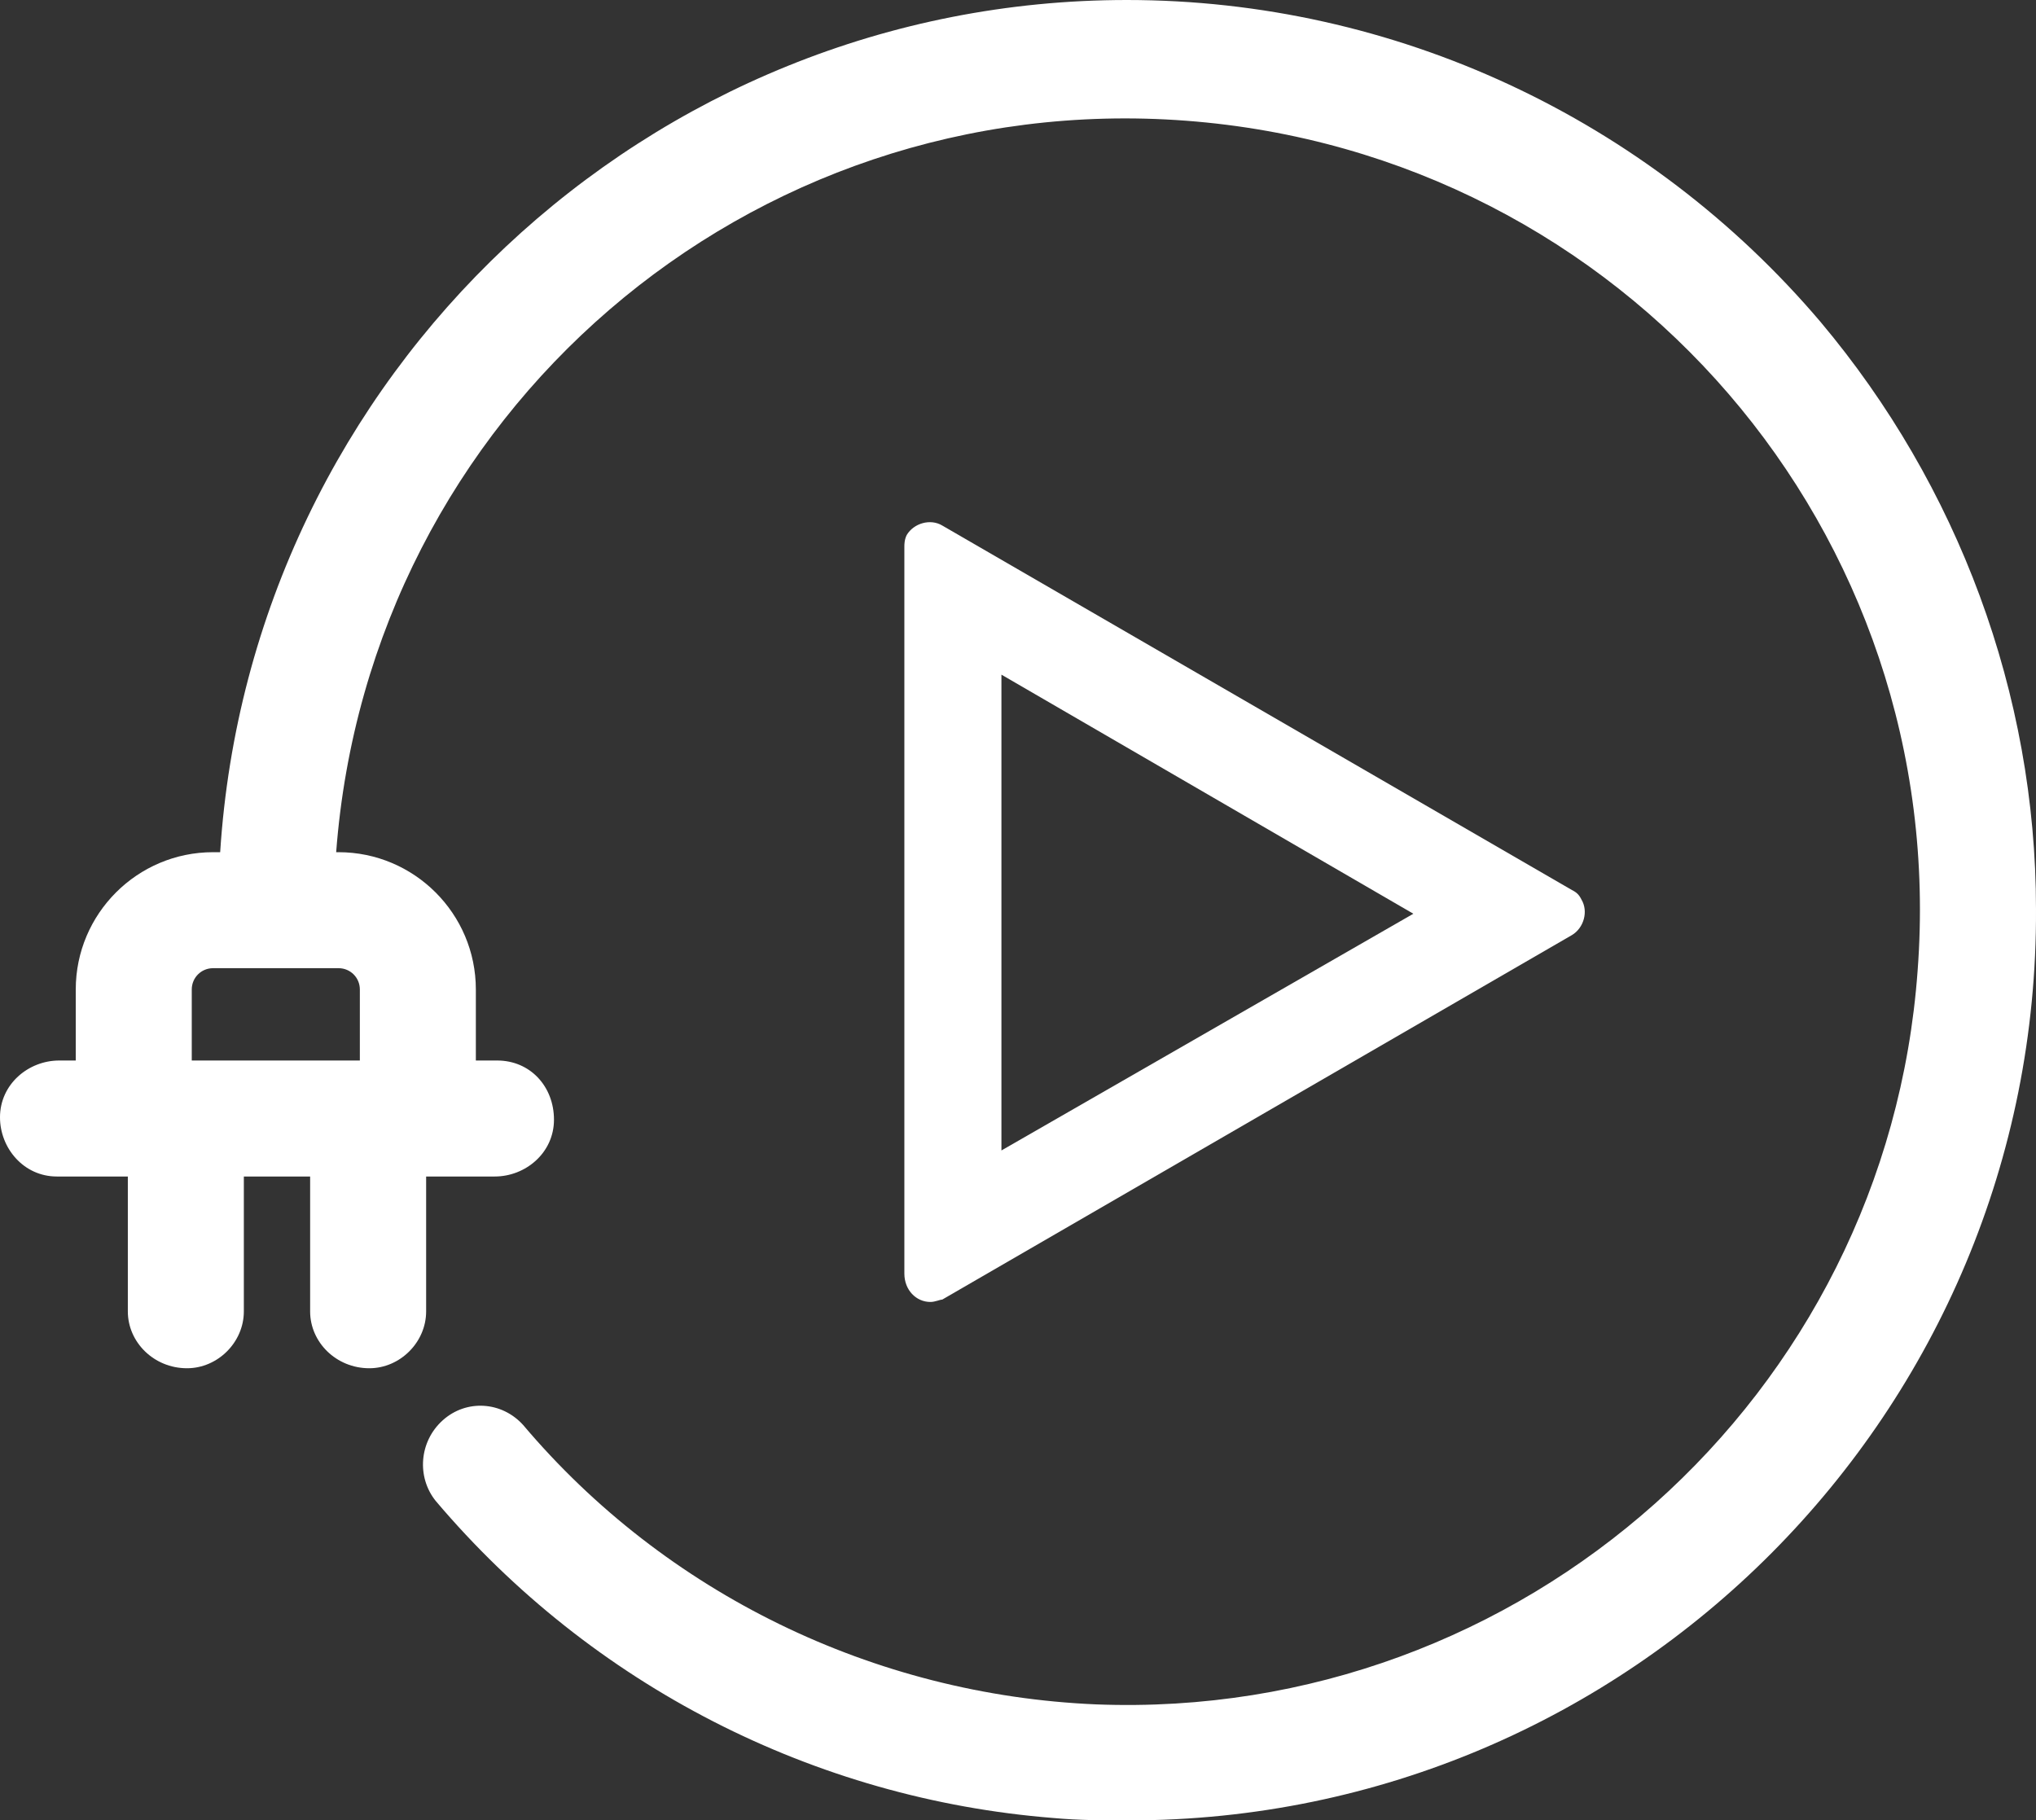
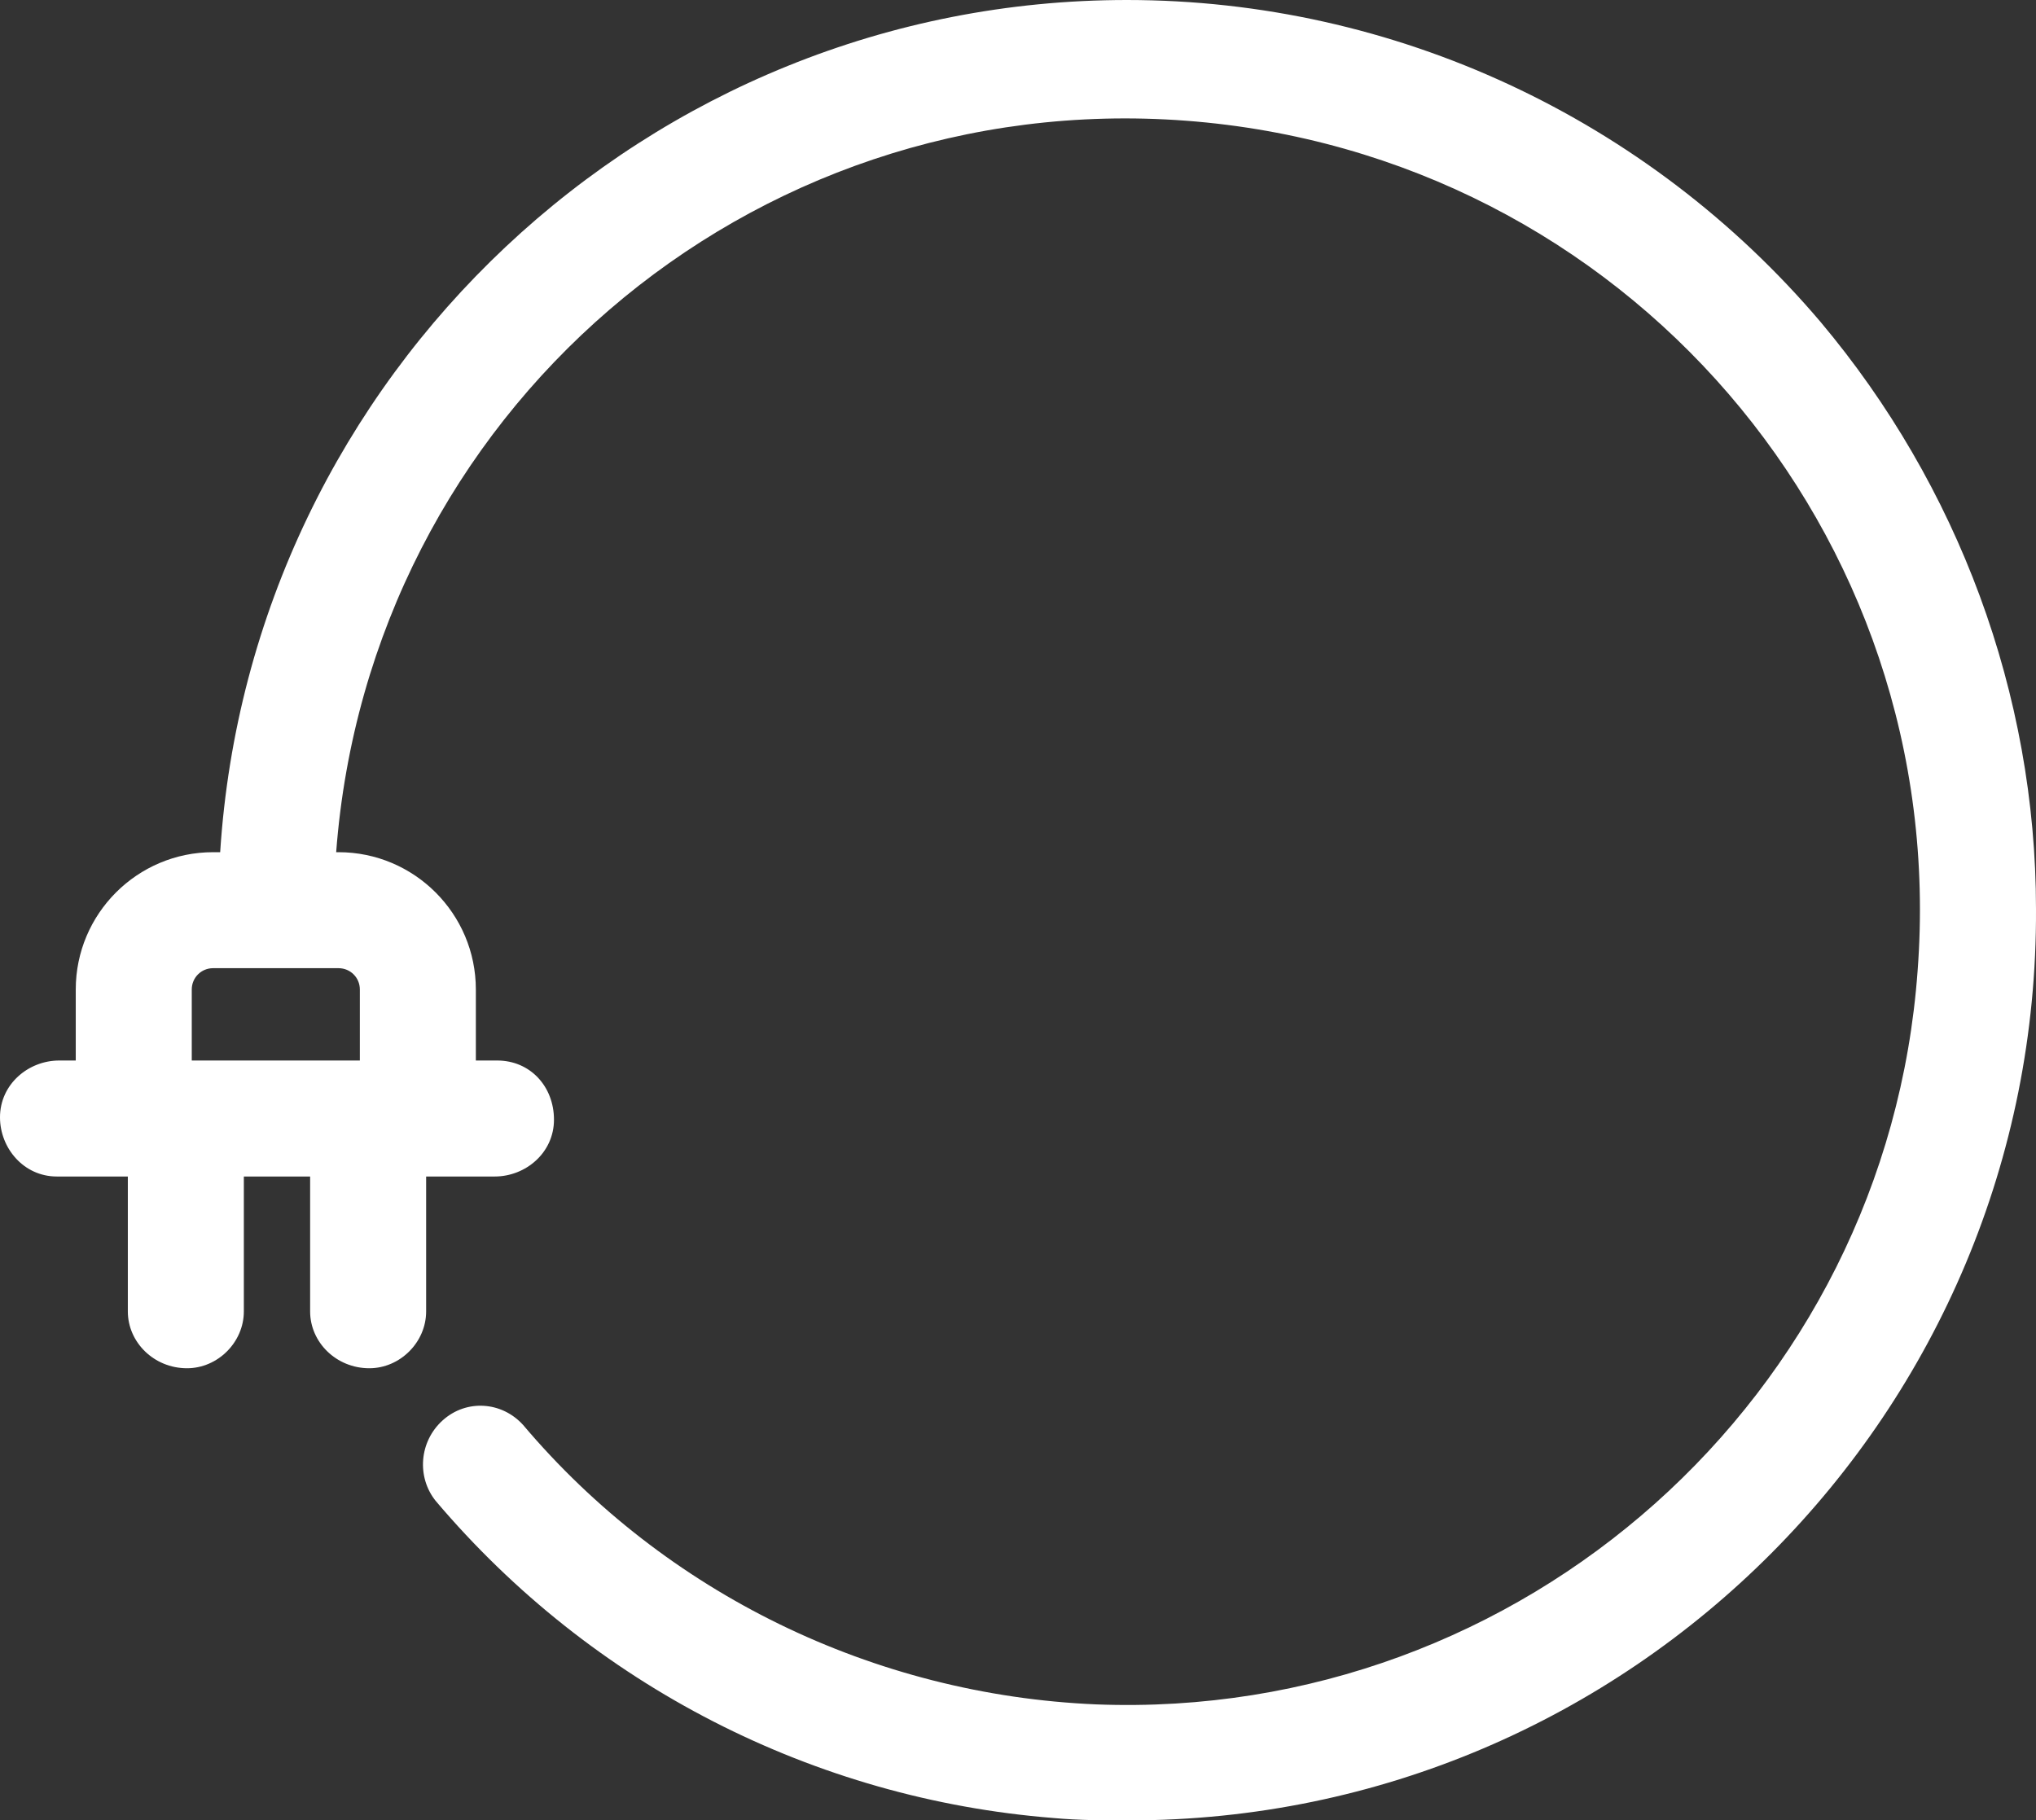
<svg xmlns="http://www.w3.org/2000/svg" id="Layer_1" viewBox="0 0 86 76.9">
  <rect x="0" y="0" width="86" height="76.9" fill="#333333" stroke="none" />
  <defs>
    <style>.cls-1{fill:#fff;}</style>
  </defs>
  <g id="Group_23">
    <path id="Path_41" class="cls-1" d="M76.9,13.6C69.6,5,58.9,0,47.6,0h0C27.4,0,10.6,15.8,9.3,36h-.3c-3.2,0-5.8,2.6-5.8,5.8v3h-.7c-1.3,0-2.5,1-2.5,2.4,0,1.3,1,2.5,2.4,2.5h3v5.7c0,1.3,1.1,2.4,2.5,2.4,1.3,0,2.4-1.1,2.4-2.4v-5.7h2.8v5.7c0,1.3,1.1,2.4,2.5,2.4,1.3,0,2.4-1.1,2.4-2.4v-5.7h2.9c1.3,0,2.5-1,2.5-2.4s-1-2.5-2.4-2.5h-.9v-3c0-3.2-2.6-5.8-5.8-5.8h-.1C15.6,17.5,31.6,3.7,50.1,5.1s32.3,17.4,30.9,35.9c-1.3,18-16.7,31.7-34.7,31-9.4-.4-18.2-4.7-24.2-11.8-.9-1-2.4-1.1-3.4-.2s-1.1,2.4-.3,3.4c6.6,7.8,16,12.6,26.1,13.4,1.1,.1,2.1,.1,3.2,.1,21.2,0,38.4-17.3,38.3-38.5,0-9.1-3.3-17.9-9.1-24.8h0ZM8.1,44.8v-3c0-.5,.4-.9,.9-.9h5.3c.5,0,.9,.4,.9,.9v3h-7.1Z" />
-     <path id="Path_42" class="cls-1" d="M39.3,55c.2,0,.4-.1,.5-.1l26.6-15.4c.5-.3,.7-1,.4-1.5-.1-.2-.2-.3-.4-.4l-26.6-15.4c-.5-.3-1.2-.1-1.5,.4-.1,.2-.1,.4-.1,.5v30.7c0,.7,.5,1.2,1.1,1.2h0Zm20.4-16.4l-17.4,10V28.5l17.4,10.1Z" />
  </g>
</svg>